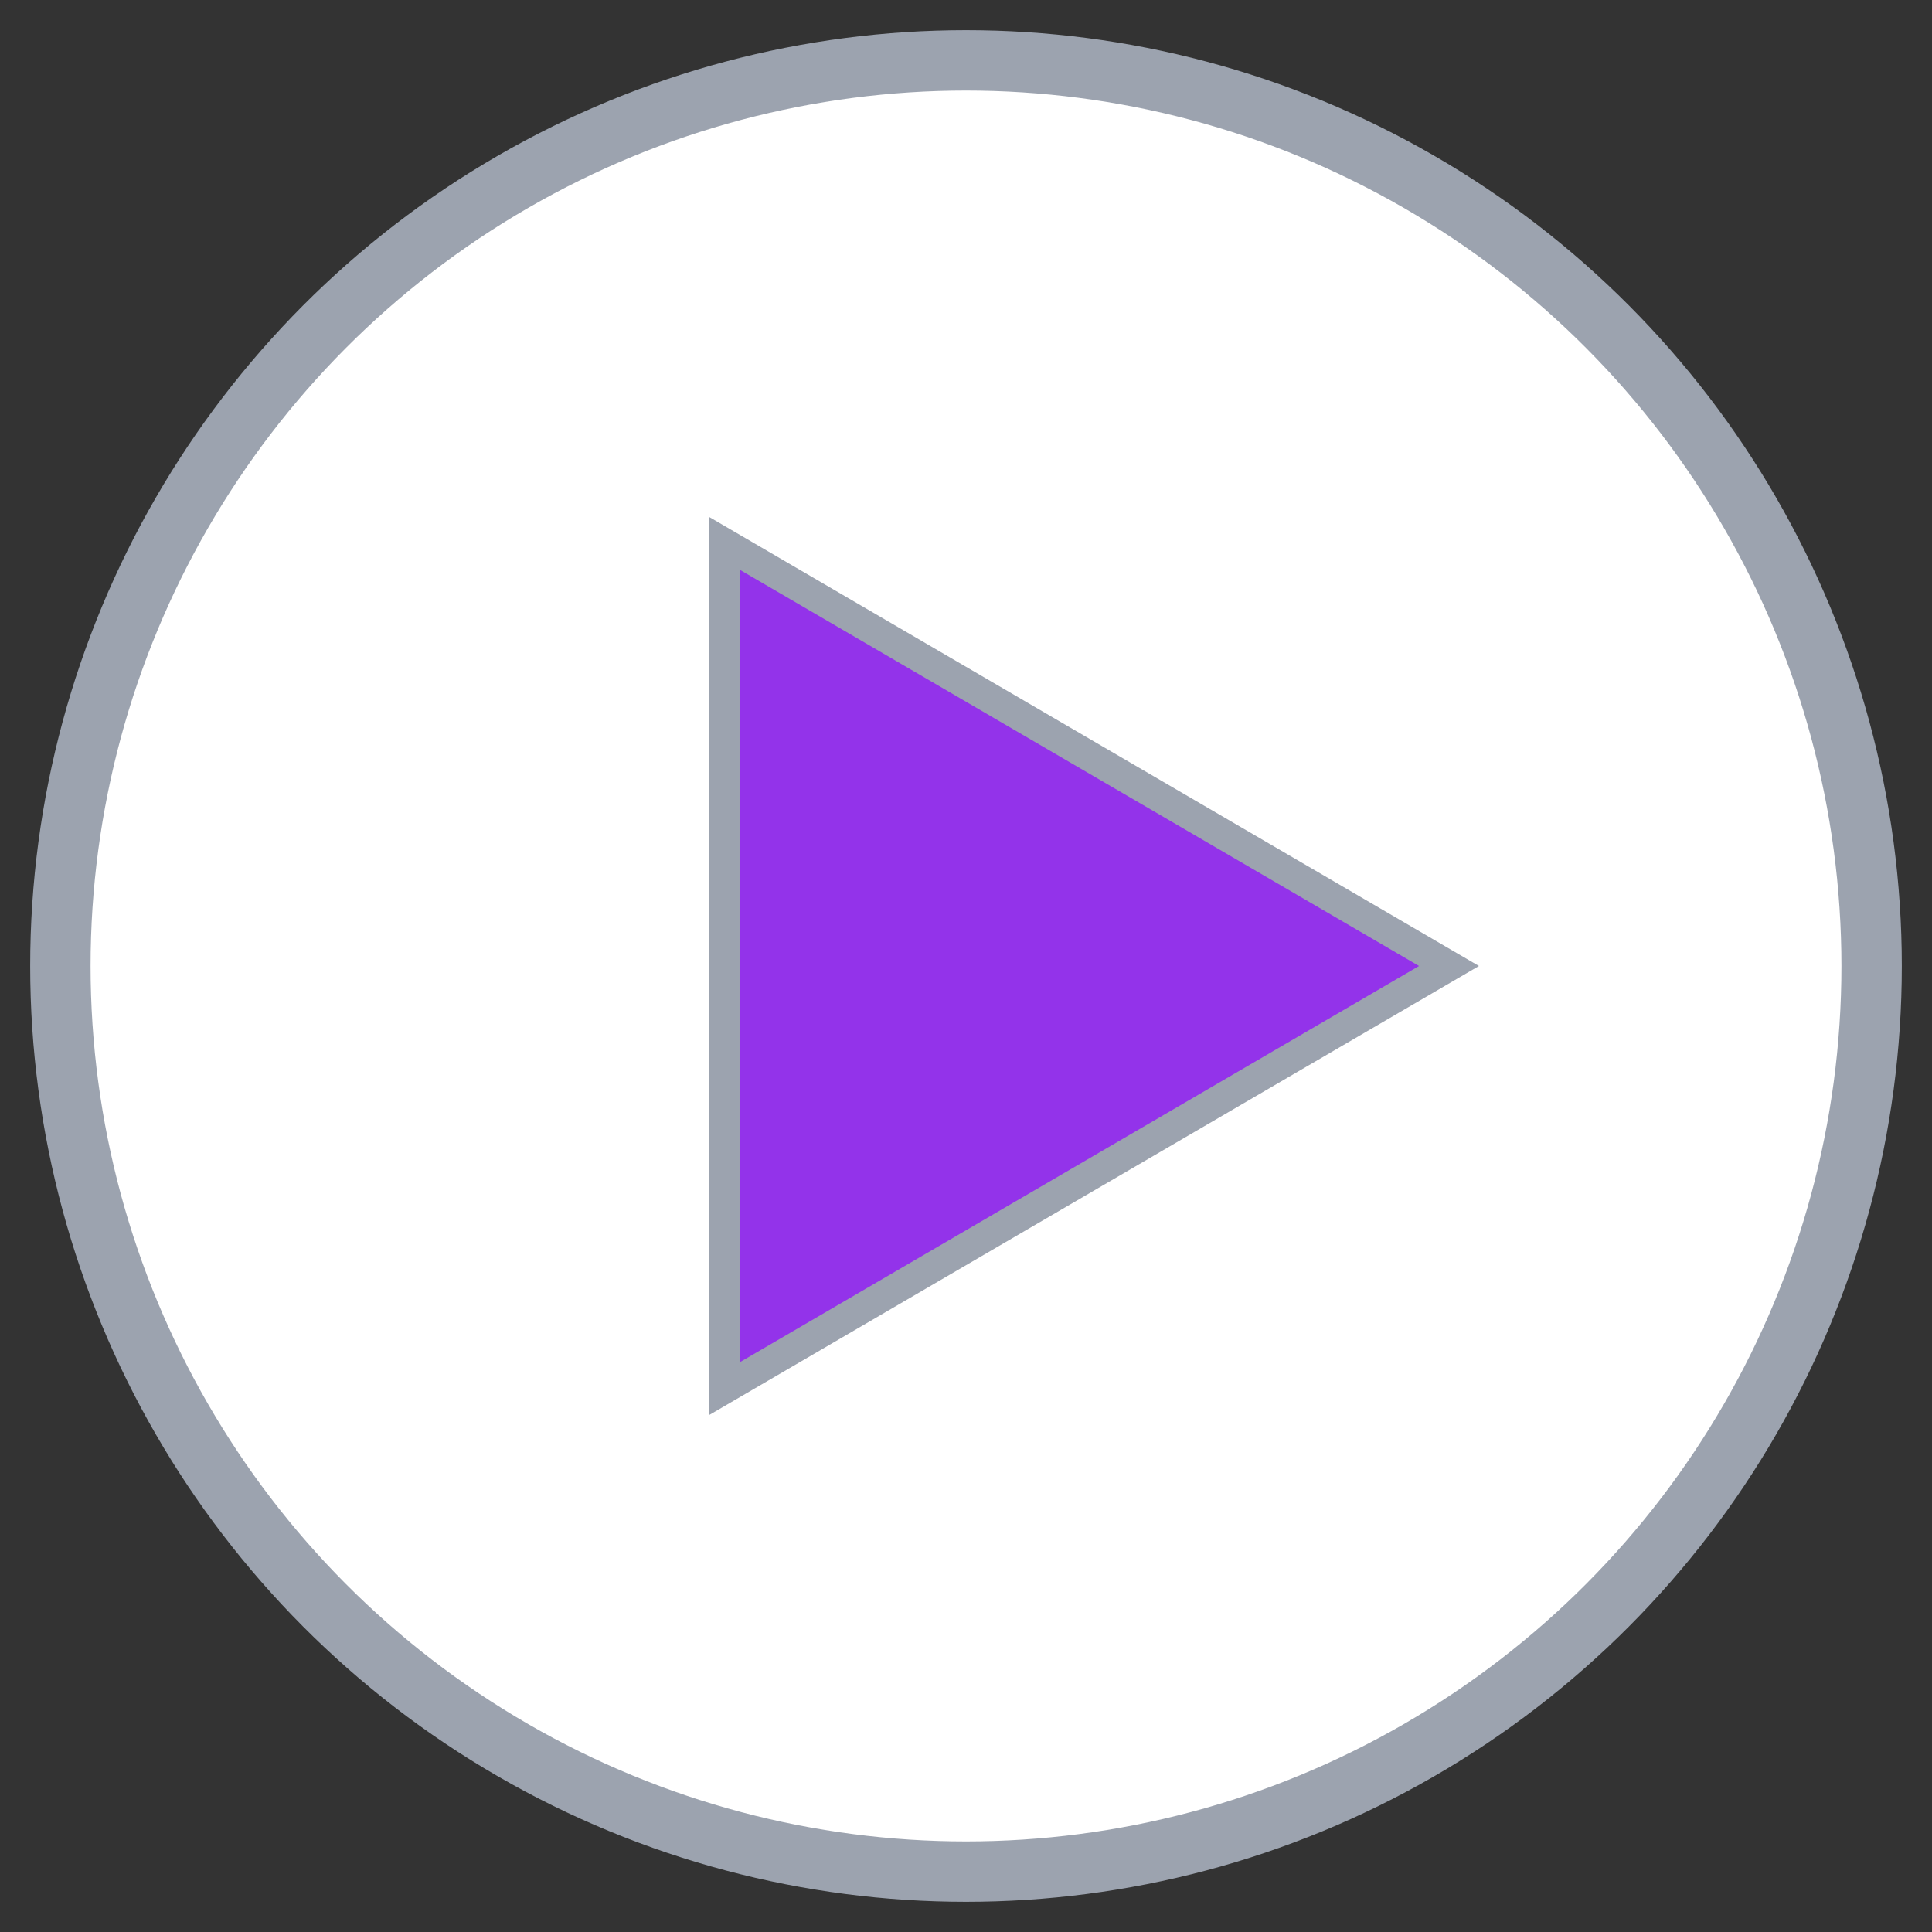
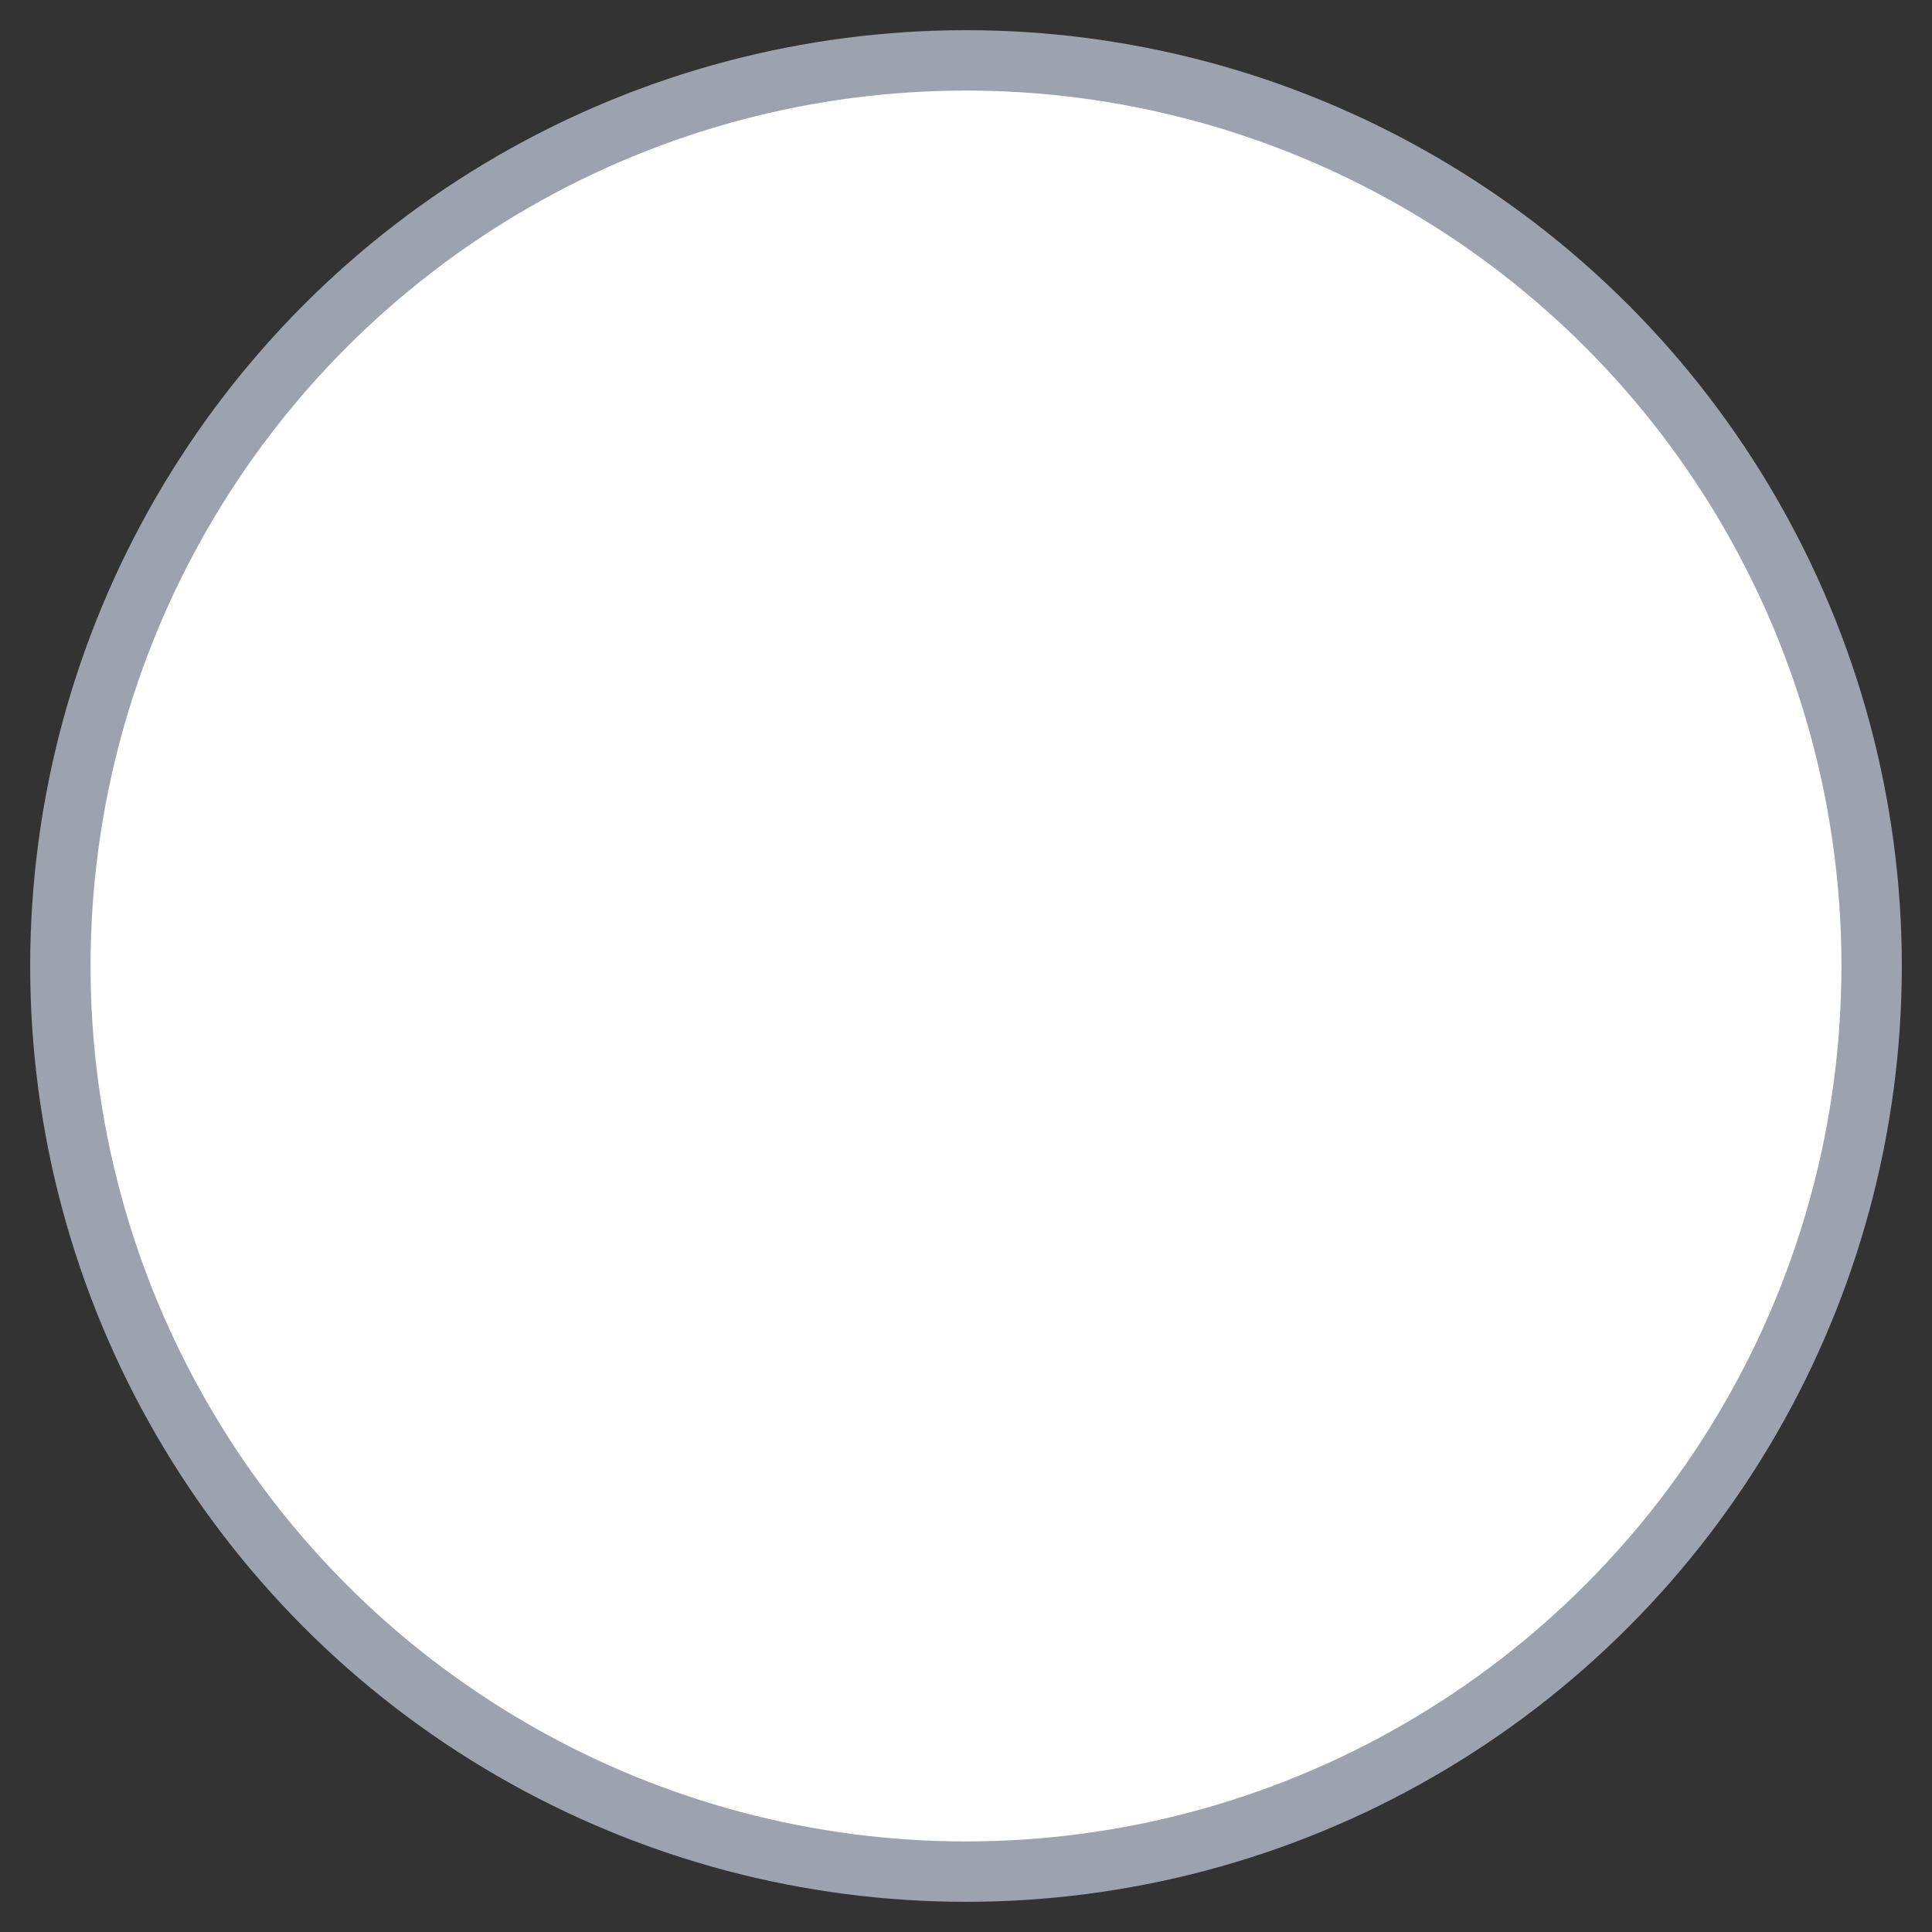
<svg xmlns="http://www.w3.org/2000/svg" width="32" height="32" viewBox="0 0 32 32" fill="none">
  <rect x="0" y="0" width="32" height="32" fill="#333333" stroke="none" />
  <circle cx="16" cy="16" r="15" fill="white" stroke="#9ca3af" stroke-width="1" />
-   <path d="M12 9L12 23L24 16L12 9Z" fill="#9333ea" stroke="#9ca3af" stroke-width="0.5" />
</svg>